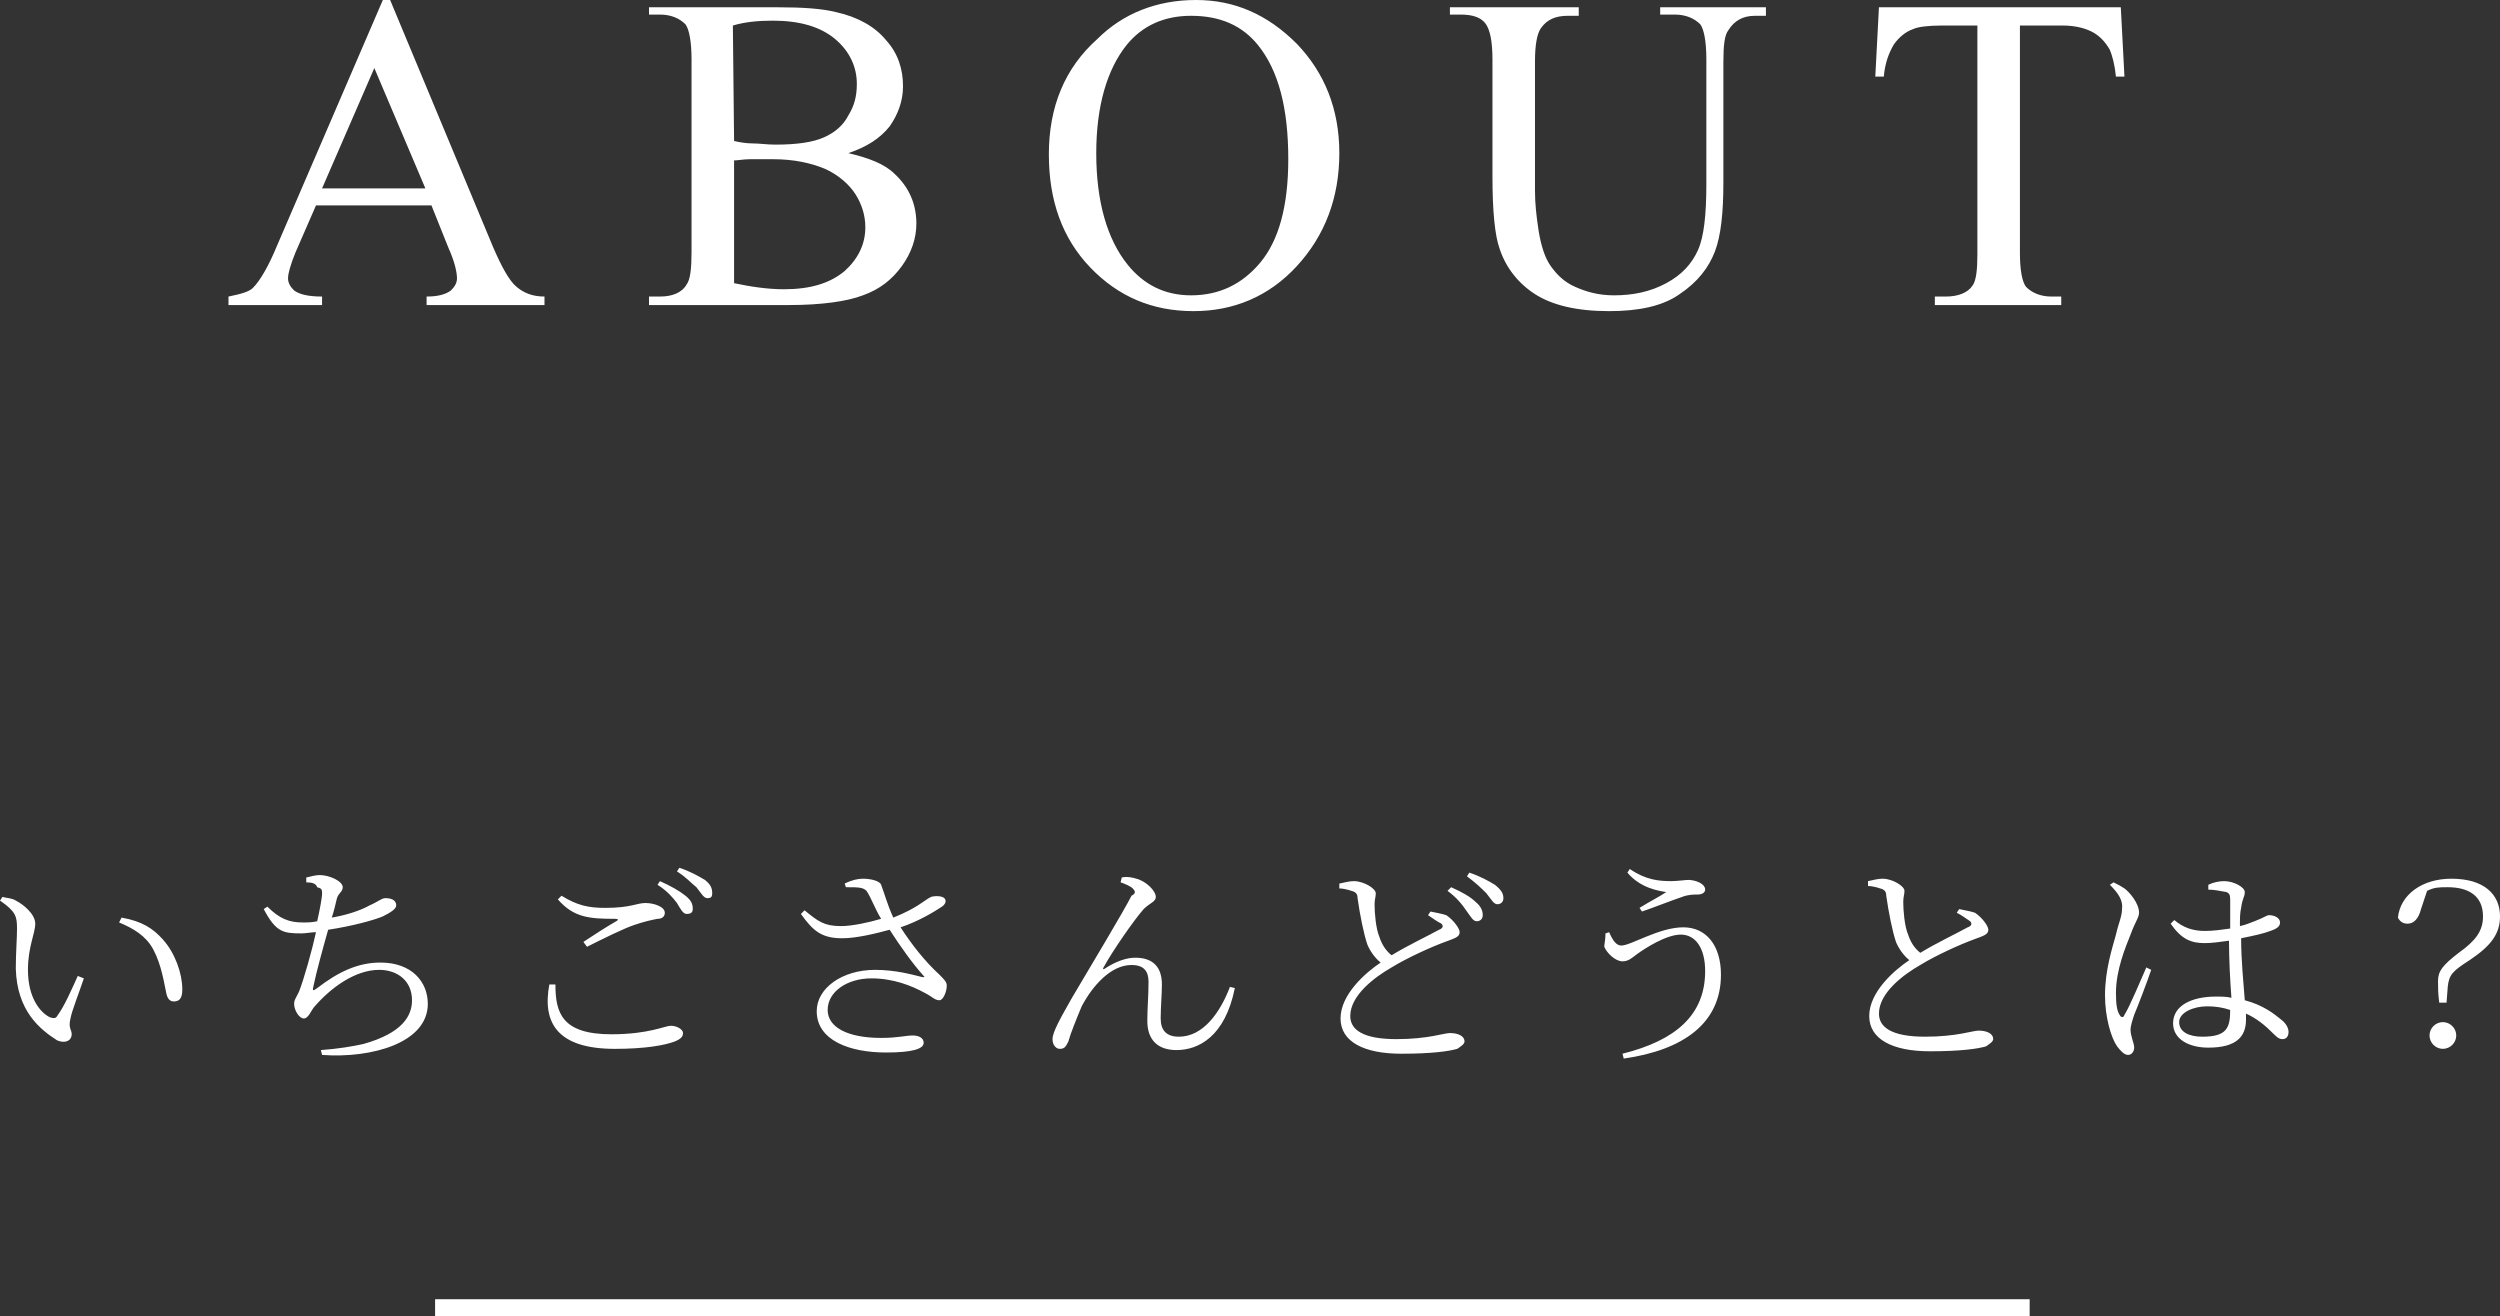
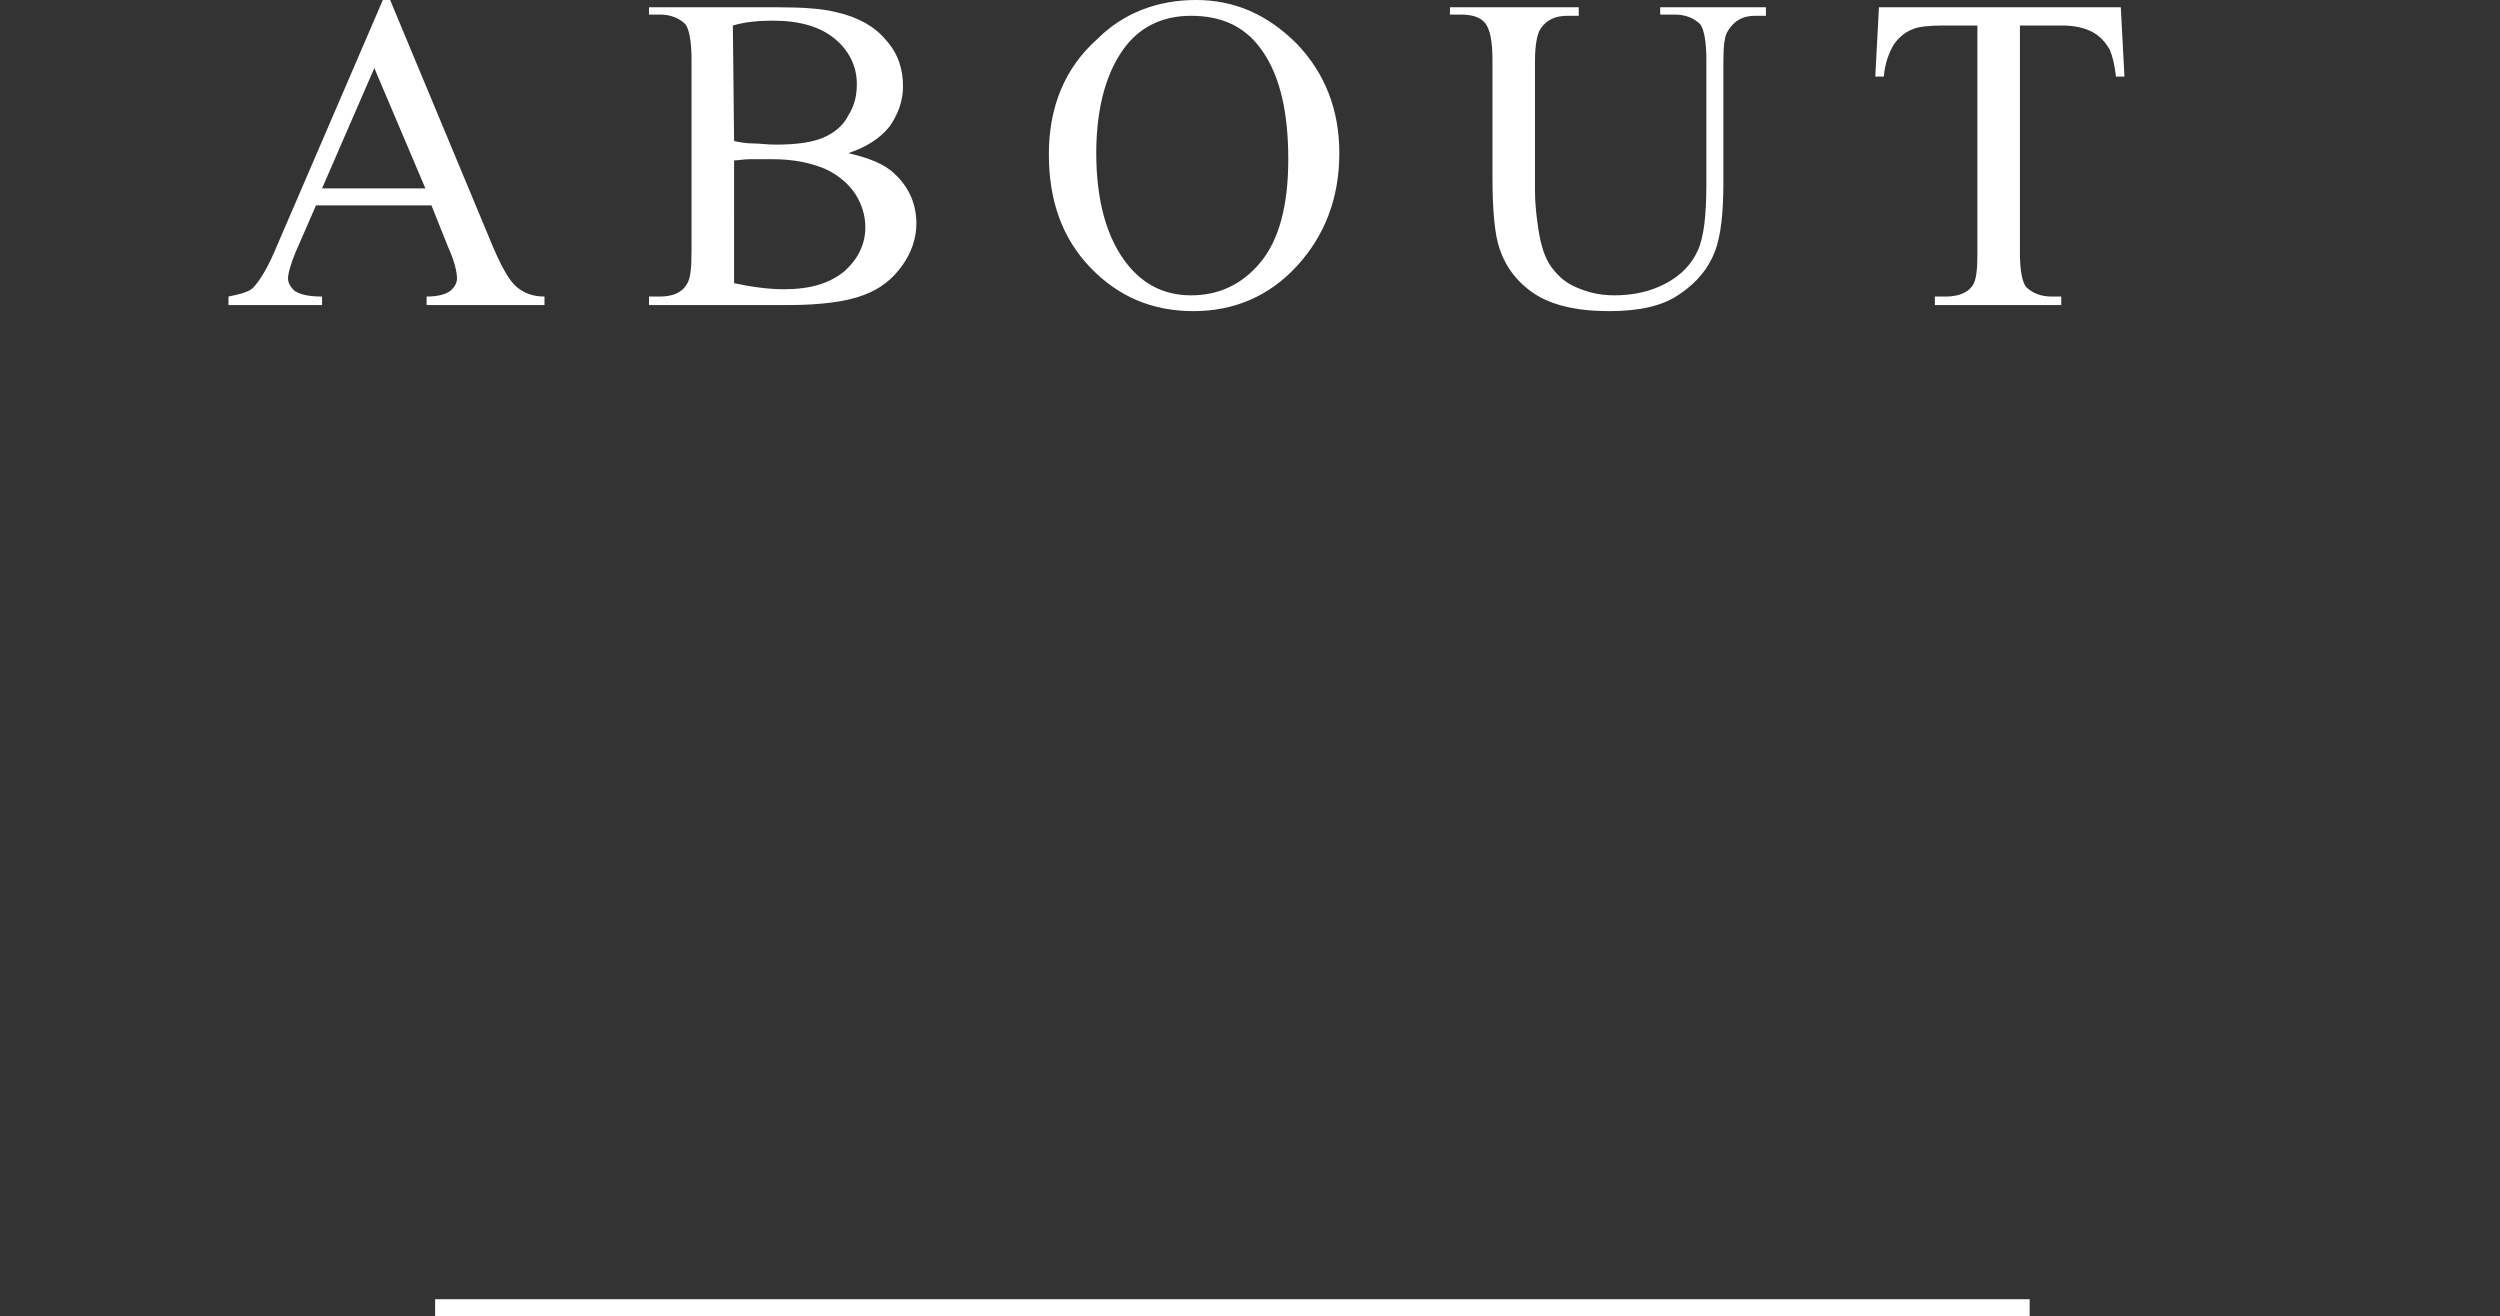
<svg xmlns="http://www.w3.org/2000/svg" enable-background="new 0 0 205.7 108.3" viewBox="0 0 205.7 108.3">
  <rect x="0" y="0" width="205.7" height="108.3" fill="#333333" stroke="none" />
  <g fill="#fff">
    <path d="m167 106.9h-131.2v1.4h131.2z" />
-     <path d="m1.3 79.7c0-1.3.1-2.5.1-3.3 0-1-.1-1.4-1.4-2.3l.2-.3c.4.1.8.1 1.1.3.6.3 1.6 1.1 1.6 1.9s-.6 1.9-.6 3.8c0 2.3 1 3.5 1.8 3.9.3.1.5.1.6-.1.6-.8 1.2-2.2 1.7-3.3l.5.2c-.4 1.2-1 2.7-1.1 3.3-.2.8.1.9.1 1.3 0 .5-.5.8-1.2.5-1.4-.9-3.3-2.4-3.4-5.9zm11.3-1.6c-.6-1.1-1.6-1.7-2.8-2.2l.2-.4c1.7.3 2.6.9 3.4 1.8 1 1.1 1.6 2.8 1.6 4.1 0 .7-.2 1-.7 1-.3 0-.5-.2-.6-.6-.2-.9-.4-2.4-1.1-3.7zm12.6-5.5v-.4c.4-.1.8-.2 1.1-.2.8 0 1.9.5 1.9 1 0 .4-.4.5-.5 1-.1.4-.2.9-.4 1.5 1.2-.2 2.4-.6 3.1-1 .7-.3 1-.6 1.3-.6.4 0 .9.1.9.6 0 .3-.5.6-1.1.9-.7.3-2.5.8-4.5 1.1-.4 1.4-1 3.6-1.2 4.6-.1.4-.1.5.3.2 1.7-1.3 3.3-2.1 5.2-2.1 2.6 0 3.9 1.6 3.9 3.4 0 3.2-4.6 4.5-8.7 4.2l-.1-.4c1.4-.1 2.6-.3 3.5-.5 3.2-.9 4-2.3 4-3.6 0-1.6-1.2-2.5-2.7-2.5-2 0-4 1.5-5.3 3-.3.3-.5 1-.9 1s-.8-.7-.8-1.2c0-.3.1-.4.4-1 .4-1 1.1-3.5 1.4-4.9-.4 0-.8.1-1.2.1-1.5 0-2.1-.1-3.1-2l.3-.2c1 1 1.8 1.3 2.9 1.3.4 0 .8 0 1.2-.1.2-.9.4-1.9.4-2.3s-.1-.4-.4-.5c-.1-.3-.4-.4-.9-.4zm20 8.4h.5c0 2.3.5 4.1 4.6 4.1 3.1 0 4.4-.7 4.9-.7s1 .3 1 .6-.2.5-.7.7c-.8.3-2.4.6-4.9.6-4.7 0-6-2.1-5.4-5.3zm3.1-3.1-.3-.4c.9-.6 2-1.3 2.7-1.7.2-.1.2-.2-.1-.2-2.1 0-3.4-.1-4.7-1.6l.3-.3c1.3.8 2.2 1 3.6 1 2.1 0 2.6-.4 3.3-.4s1.6.3 1.6.8c0 .3-.2.5-.6.5-.5.1-1 .2-1.9.5s-2.7 1.2-3.9 1.8zm7.4-6.2.2-.3c.9.3 1.6.7 2.1 1 .5.4.6.7.6 1.1 0 .3-.1.4-.4.4s-.5-.4-.9-.9c-.4-.3-.8-.8-1.6-1.3zm-1.6 1.1.2-.3c.9.4 1.6.8 2.1 1.2s.6.7.6 1.1c0 .3-.2.4-.5.4s-.5-.4-.8-.9c-.3-.4-.8-1-1.6-1.5zm15.5.2-.1-.3c.6-.3 1.1-.4 1.5-.4.7 0 1.4.2 1.5.5.3.8.5 1.6 1 2.7 2-.8 2.5-1.4 3.1-1.7.3-.1.9-.1 1.1.1s.1.5-.2.7c-.6.4-1.9 1.2-3.4 1.7.9 1.4 2 2.8 3.2 3.9.4.4.6.6.6.9 0 .5-.3 1.2-.6 1.2-.4 0-.6-.3-1.2-.6-1.1-.6-2.6-1.2-4.4-1.2-2 0-3.6 1.1-3.6 2.6 0 1.4 1.6 2.3 4.4 2.3 1.4 0 2-.2 2.6-.2.5 0 .9.2.9.6 0 .5-.9.8-3.1.8-3 0-5.7-1-5.7-3.4 0-1.9 2.1-3.4 4.8-3.4 1.7 0 3.1.4 3.9.6.2 0 .2 0 .1-.1-.9-1-1.9-2.4-2.8-3.8-1.1.3-2.7.7-3.9.7-1.7 0-2.4-.6-3.4-2l.3-.3c1.1.9 1.6 1.3 3 1.3.9 0 2.3-.3 3.3-.6-.5-.8-.8-1.7-1.2-2.3-.3-.3-.7-.3-1.7-.3zm23.6.1c-.2-.2-.7-.4-1-.5l.1-.4c.4-.1.9 0 1.2.1.8.2 1.6 1 1.6 1.5 0 .4-.5.5-1 1-.8.9-2.6 3.5-3.3 4.8-.1.1 0 .2.1.1.9-.6 1.8-.9 2.5-.9 1.5 0 2.2.8 2.2 2.2 0 .8-.1 1.9-.1 2.8 0 1 .5 1.5 1.5 1.5 2 0 3.4-2 4.2-4.1l.4.1c-.8 4-3 5.1-4.8 5.1-1.5 0-2.4-.8-2.4-2.4 0-1 .1-2.1.1-3.2 0-.8-.3-1.4-1.4-1.4-1.7 0-3.2 1.7-4.1 3.4-.5 1.2-.9 2.2-1.1 2.9-.2.4-.3.6-.7.6-.3 0-.6-.3-.6-.8 0-.6.7-1.8 1.6-3.4 1.6-2.7 4.3-7.2 4.9-8.4.4-.2.3-.4.1-.6zm24.3 2.2.2-.3c.5.1 1 .2 1.3.3.6.4 1.1 1.1 1.1 1.4 0 .4-.4.5-1.2.8-1.1.4-3.1 1.3-4.4 2.1-1.4.8-3.4 2.3-3.4 4 0 1.1 1 1.9 3.8 1.9 2.6 0 3.9-.5 4.4-.5.6 0 1.2.2 1.2.7 0 .2-.3.4-.6.6-.7.2-2.1.4-4.6.4-3.1 0-5-1-5-2.9 0-2 2.1-3.8 3.3-4.6-.5-.4-.9-1-1.1-1.5-.3-.9-.6-2.4-.8-3.8 0-.3-.1-.5-.5-.6-.3-.1-.7-.2-1-.2v-.4c.5-.1.8-.2 1.2-.2.8 0 1.8.6 1.8 1 0 .3-.1.5-.1.9 0 .7.1 2 .4 2.7.2.6.5 1.1 1 1.5 1.3-.8 3.2-1.7 3.9-2.1.3-.1.4-.3.2-.5-.4-.2-.8-.5-1.1-.7zm1.6-2 .3-.3c.9.4 1.6.8 2 1.2.5.4.6.8.6 1.1s-.2.5-.5.5-.5-.4-.8-.8c-.4-.6-.9-1.2-1.6-1.7zm1.6-1.2.2-.3c.9.3 1.6.7 2.1 1 .5.4.7.7.7 1.1 0 .3-.2.5-.5.5s-.5-.4-.9-.9c-.4-.4-.8-.8-1.6-1.4zm11.4 4.7.3-.1c.3.7.6 1.1 1 1.1.8 0 3.1-1.5 5.1-1.5 1.9 0 3.1 1.5 3.1 3.9 0 4-3.1 6.2-8 6.9l-.1-.4c4.4-1.1 6.8-3.2 6.8-6.8 0-1.9-.8-3-2-3s-2.9 1.1-3.6 1.6c-.4.3-.7.6-1.2.6-.6 0-1.3-.7-1.5-1.2-0-.2.1-.6.1-1.1zm5-3.4c-.6-.1-2.1-.3-3.2-1.6l.2-.3c1.3.9 2.4 1 3.4 1 .5 0 1.2-.1 1.4-.1.6 0 1.4.3 1.4.8 0 .2-.2.4-.6.4-.3 0-.8 0-1.3.2-.9.3-2.4.9-3.3 1.2l-.2-.3c.8-.5 1.6-.9 2.2-1.3zm23.9 1.7.2-.3c.5.1 1 .2 1.3.3.6.4 1.1 1.1 1.1 1.4 0 .4-.4.5-1.2.8-1.1.4-3.1 1.3-4.4 2.1-1.4.8-3.4 2.3-3.4 4 0 1.1 1 1.9 3.8 1.9 2.6 0 3.9-.5 4.4-.5.6 0 1.2.2 1.2.7 0 .2-.3.4-.6.6-.7.2-2.1.4-4.6.4-3.1 0-5-1-5-2.9 0-2 2.1-3.8 3.3-4.6-.5-.4-.9-1-1.1-1.5-.3-.9-.6-2.4-.8-3.8 0-.3-.1-.5-.5-.6-.3-.1-.7-.2-1-.2v-.4c.5-.1.8-.2 1.2-.2.8 0 1.8.6 1.8 1 0 .3-.1.5-.1.9 0 .7.1 2 .4 2.7.2.6.5 1.1 1 1.5 1.3-.8 3.2-1.7 3.9-2.1.3-.1.4-.3.2-.5-.3-.2-.7-.5-1.1-.7zm12.6-2.3.3-.2c.4.2.6.3.9.5.4.3 1.2 1.2 1.2 2 0 .4-.3.7-.7 1.8-.4 1-1.2 2.9-1.2 4.8 0 1 .1 1.5.3 1.8.1.2.3.3.4 0 .4-.6 1.4-3 1.8-3.9l.4.2c-.3.9-1.1 3-1.4 3.7-.2.6-.3 1-.3 1.2 0 .6.3 1.1.3 1.5 0 .3-.2.6-.5.6s-.6-.3-.9-.7c-.5-.7-1-2.4-1-4.2 0-2.1.6-3.9.9-5 .2-.9.5-1.5.5-2.1.1-.7-.3-1.3-1-2zm9.9 10.3c-.6-.2-1.2-.3-1.9-.3-1.1 0-2.3.5-2.3 1.3s.8 1.2 1.9 1.2c2 0 2.3-.7 2.3-2.2zm-1.8-9.9v-.4c.4-.2.9-.3 1.3-.3.8 0 1.7.5 1.7.9s-.2.5-.3 1.3c-.1.4-.1.9-.1 1.5.5-.1.9-.3 1.2-.4.8-.3 1-.5 1.2-.5.4 0 .9.2.9.6 0 .3-.2.5-.8.7-.5.2-1.4.4-2.4.6 0 1.9.2 3.7.3 5.1 1.5.4 2.4 1.1 3 1.6.4.3.6.7.6 1 0 .4-.2.6-.5.6s-.5-.2-.8-.5c-.6-.6-1.3-1.2-2.2-1.6v.5c0 1.4-.8 2.3-3.1 2.3-1.6 0-2.9-.7-2.9-2 0-1.5 1.6-2.2 3.5-2.2.5 0 .9 0 1.3.1-.1-1.3-.2-3.2-.2-4.7-.7.1-1.4.2-2 .2-1.1 0-1.9-.3-2.8-1.6l.3-.3c.7.6 1.5.9 2.5.9.7 0 1.4-.1 2.1-.2 0-.9 0-1.9 0-2.4 0-.4-.1-.5-.3-.6-.6-.1-1-.2-1.5-.2zm19.3 10.9c.6 0 1.1.5 1.1 1.1s-.5 1.1-1.1 1.1-1.1-.5-1.1-1.1.5-1.1 1.1-1.1zm-1.3-10.8-.5 1.5c-.2.8-.6 1.2-1.1 1.2-.3 0-.6-.1-.8-.5.2-1.9 2-3.2 4.4-3.2 2.7 0 4 1.3 4 3.1 0 1.4-.7 2.4-2.5 3.6-1.4.9-1.7 1.2-1.8 2.2l-.1 1.3h-.6c-.1-.7-.1-1.3-.1-1.8 0-.8.4-1.3 1.7-2.3 1.4-1 2-1.8 2-3 0-1.7-1.2-2.4-2.9-2.4-.7 0-1.1 0-1.7.3z" />
    <path d="m35.5 16.9h-9.5l-1.7 3.9c-.4 1-.6 1.7-.6 2.1s.2.7.5 1c.4.3 1.1.5 2.3.5v.7h-7.7v-.7c1-.2 1.7-.4 2-.7.6-.6 1.3-1.8 2-3.5l8.7-20.2h.6l8.5 20.4c.7 1.6 1.3 2.7 1.9 3.2s1.3.8 2.3.8v.7h-9.7v-.7c1 0 1.6-.2 2-.5.3-.3.5-.6.5-1 0-.5-.2-1.4-.7-2.5zm-.5-1.4-4.2-9.9-4.3 9.9zm34.8-2.9c1.7.4 3 .9 3.8 1.7 1.2 1.1 1.8 2.5 1.8 4.1 0 1.2-.4 2.4-1.2 3.5s-1.8 1.9-3.2 2.4c-1.3.5-3.4.8-6.1.8h-11.5v-.7h.9c1 0 1.8-.3 2.2-1 .3-.4.4-1.3.4-2.7v-15.8c0-1.5-.2-2.5-.5-2.9-.5-.5-1.2-.8-2.1-.8h-.9v-.6h10.6c2 0 3.6.1 4.8.4 1.8.4 3.2 1.2 4.1 2.3 1 1.1 1.4 2.4 1.4 3.8 0 1.2-.4 2.3-1.1 3.3-.8 1-1.9 1.7-3.4 2.2zm-9.4-1c.4.1 1 .2 1.5.2.6 0 1.2.1 1.9.1 1.8 0 3.1-.2 4-.6s1.6-1 2-1.8c.5-.8.7-1.6.7-2.6 0-1.4-.6-2.7-1.8-3.7s-2.9-1.5-5.1-1.5c-1.2 0-2.3.1-3.3.4zm0 11.7c1.4.3 2.8.5 4.1.5 2.2 0 3.8-.5 5-1.5 1.1-1 1.7-2.2 1.7-3.6 0-1-.3-1.9-.8-2.7s-1.4-1.6-2.5-2.1c-1.2-.5-2.6-.8-4.3-.8-.7 0-1.4 0-1.9 0s-1 .1-1.3.1zm38-23.3c3.2 0 5.9 1.2 8.3 3.6 2.3 2.4 3.5 5.4 3.5 9 0 3.7-1.2 6.8-3.5 9.3s-5.2 3.7-8.5 3.7c-3.4 0-6.2-1.2-8.5-3.6s-3.4-5.5-3.4-9.3c0-3.9 1.3-7.1 4-9.5 2.1-2.1 4.9-3.2 8.1-3.2zm-.4 1.3c-2.2 0-4 .8-5.3 2.4-1.6 2-2.5 5-2.5 8.9 0 4 .9 7.1 2.6 9.2 1.3 1.6 3 2.5 5.2 2.5 2.3 0 4.2-.9 5.7-2.7s2.3-4.6 2.3-8.5c0-4.2-.8-7.3-2.5-9.4-1.3-1.6-3.1-2.4-5.5-2.4zm38.6-.1v-.6h8.7v.7h-.9c-1 0-1.7.4-2.2 1.2-.3.4-.4 1.2-.4 2.6v9.9c0 2.5-.2 4.4-.7 5.7s-1.4 2.5-2.9 3.5c-1.4 1-3.4 1.4-5.8 1.4-2.7 0-4.7-.5-6.1-1.4s-2.4-2.2-2.9-3.7c-.4-1.1-.6-3.1-.6-6v-9.6c0-1.5-.2-2.5-.6-3s-1.1-.7-2-.7h-.9v-.6h10.6v.7h-.9c-1 0-1.7.3-2.2 1-.3.4-.5 1.3-.5 2.7v10.7c0 1 .1 2 .3 3.3.2 1.2.5 2.2 1 2.9s1.1 1.3 2 1.7 1.9.7 3.2.7c1.6 0 3-.3 4.3-1s2.1-1.6 2.6-2.7.7-2.9.7-5.5v-10.2c0-1.5-.2-2.5-.5-2.9-.5-.5-1.2-.8-2.1-.8zm37.9-.6.3 5.7h-.7c-.1-1-.3-1.7-.5-2.2-.4-.7-.9-1.2-1.5-1.5s-1.4-.5-2.4-.5h-3.5v18.7c0 1.5.2 2.4.5 2.8.5.5 1.2.8 2.1.8h.8v.7h-10.4v-.7h.9c1 0 1.8-.3 2.2-.9.3-.4.4-1.3.4-2.6v-18.8h-2.9c-1.1 0-2 .1-2.4.3-.6.2-1.2.7-1.6 1.3-.4.7-.7 1.5-.8 2.6h-.7l.3-5.7z" />
  </g>
</svg>